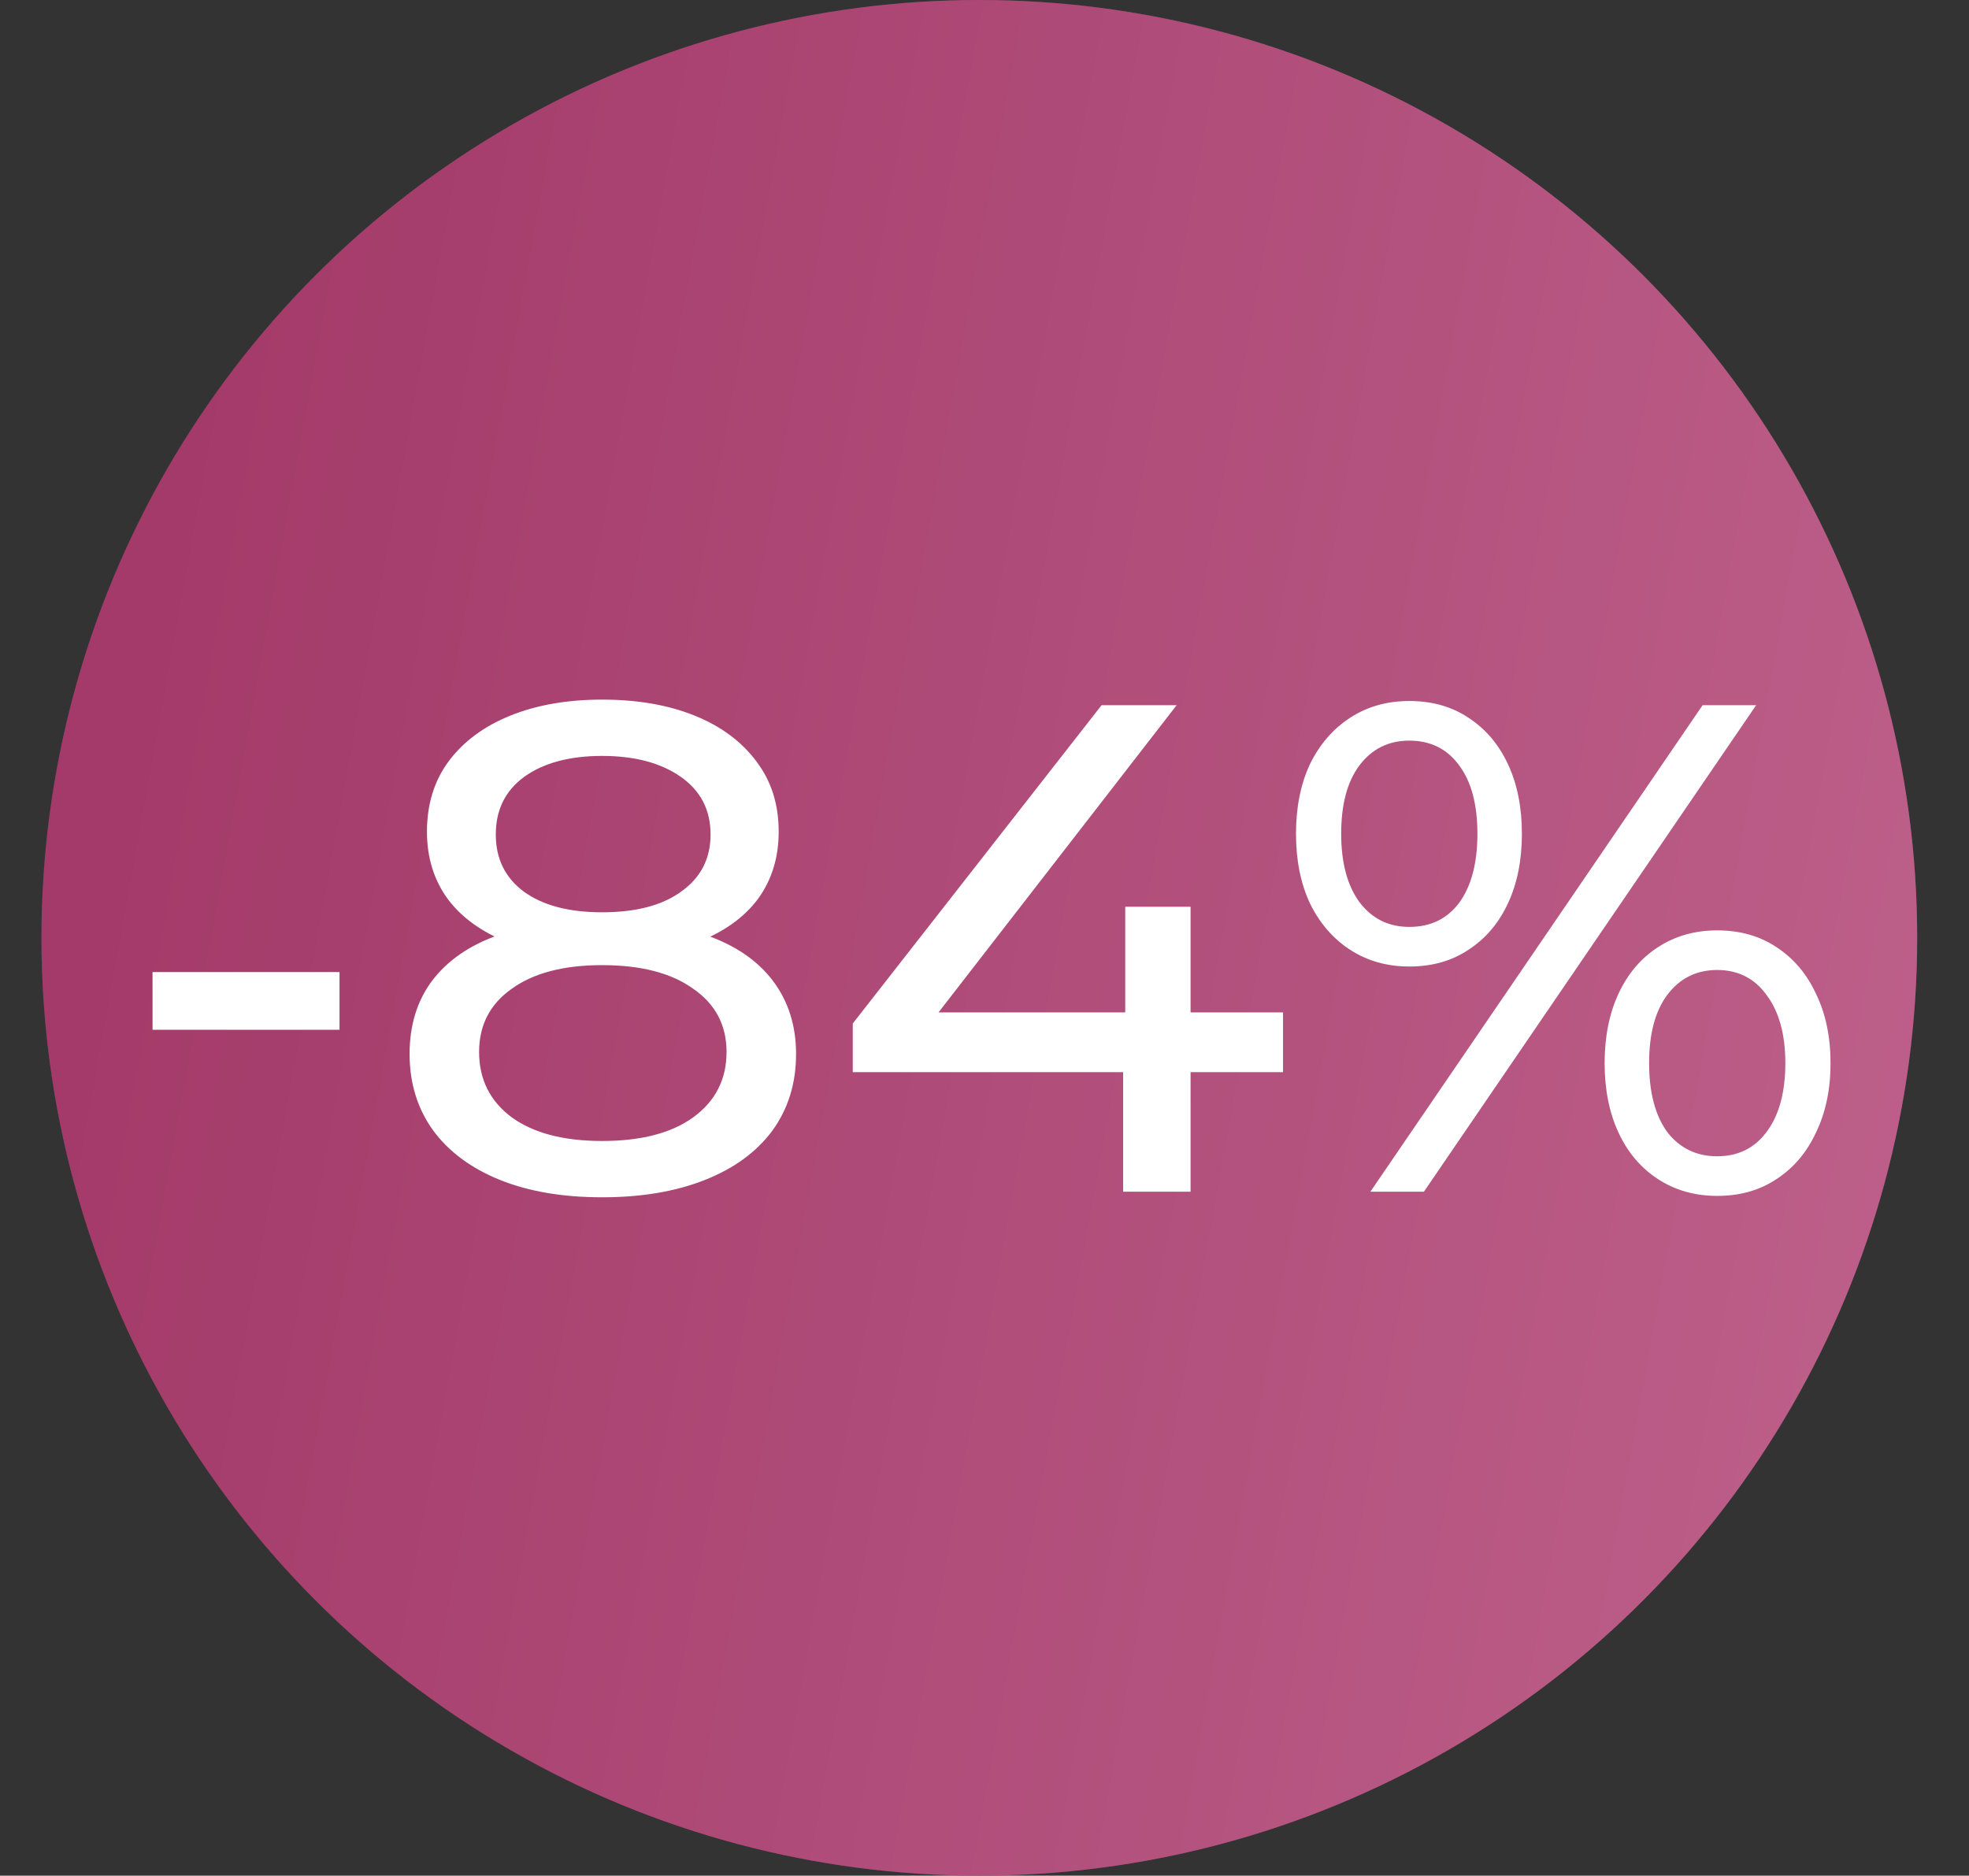
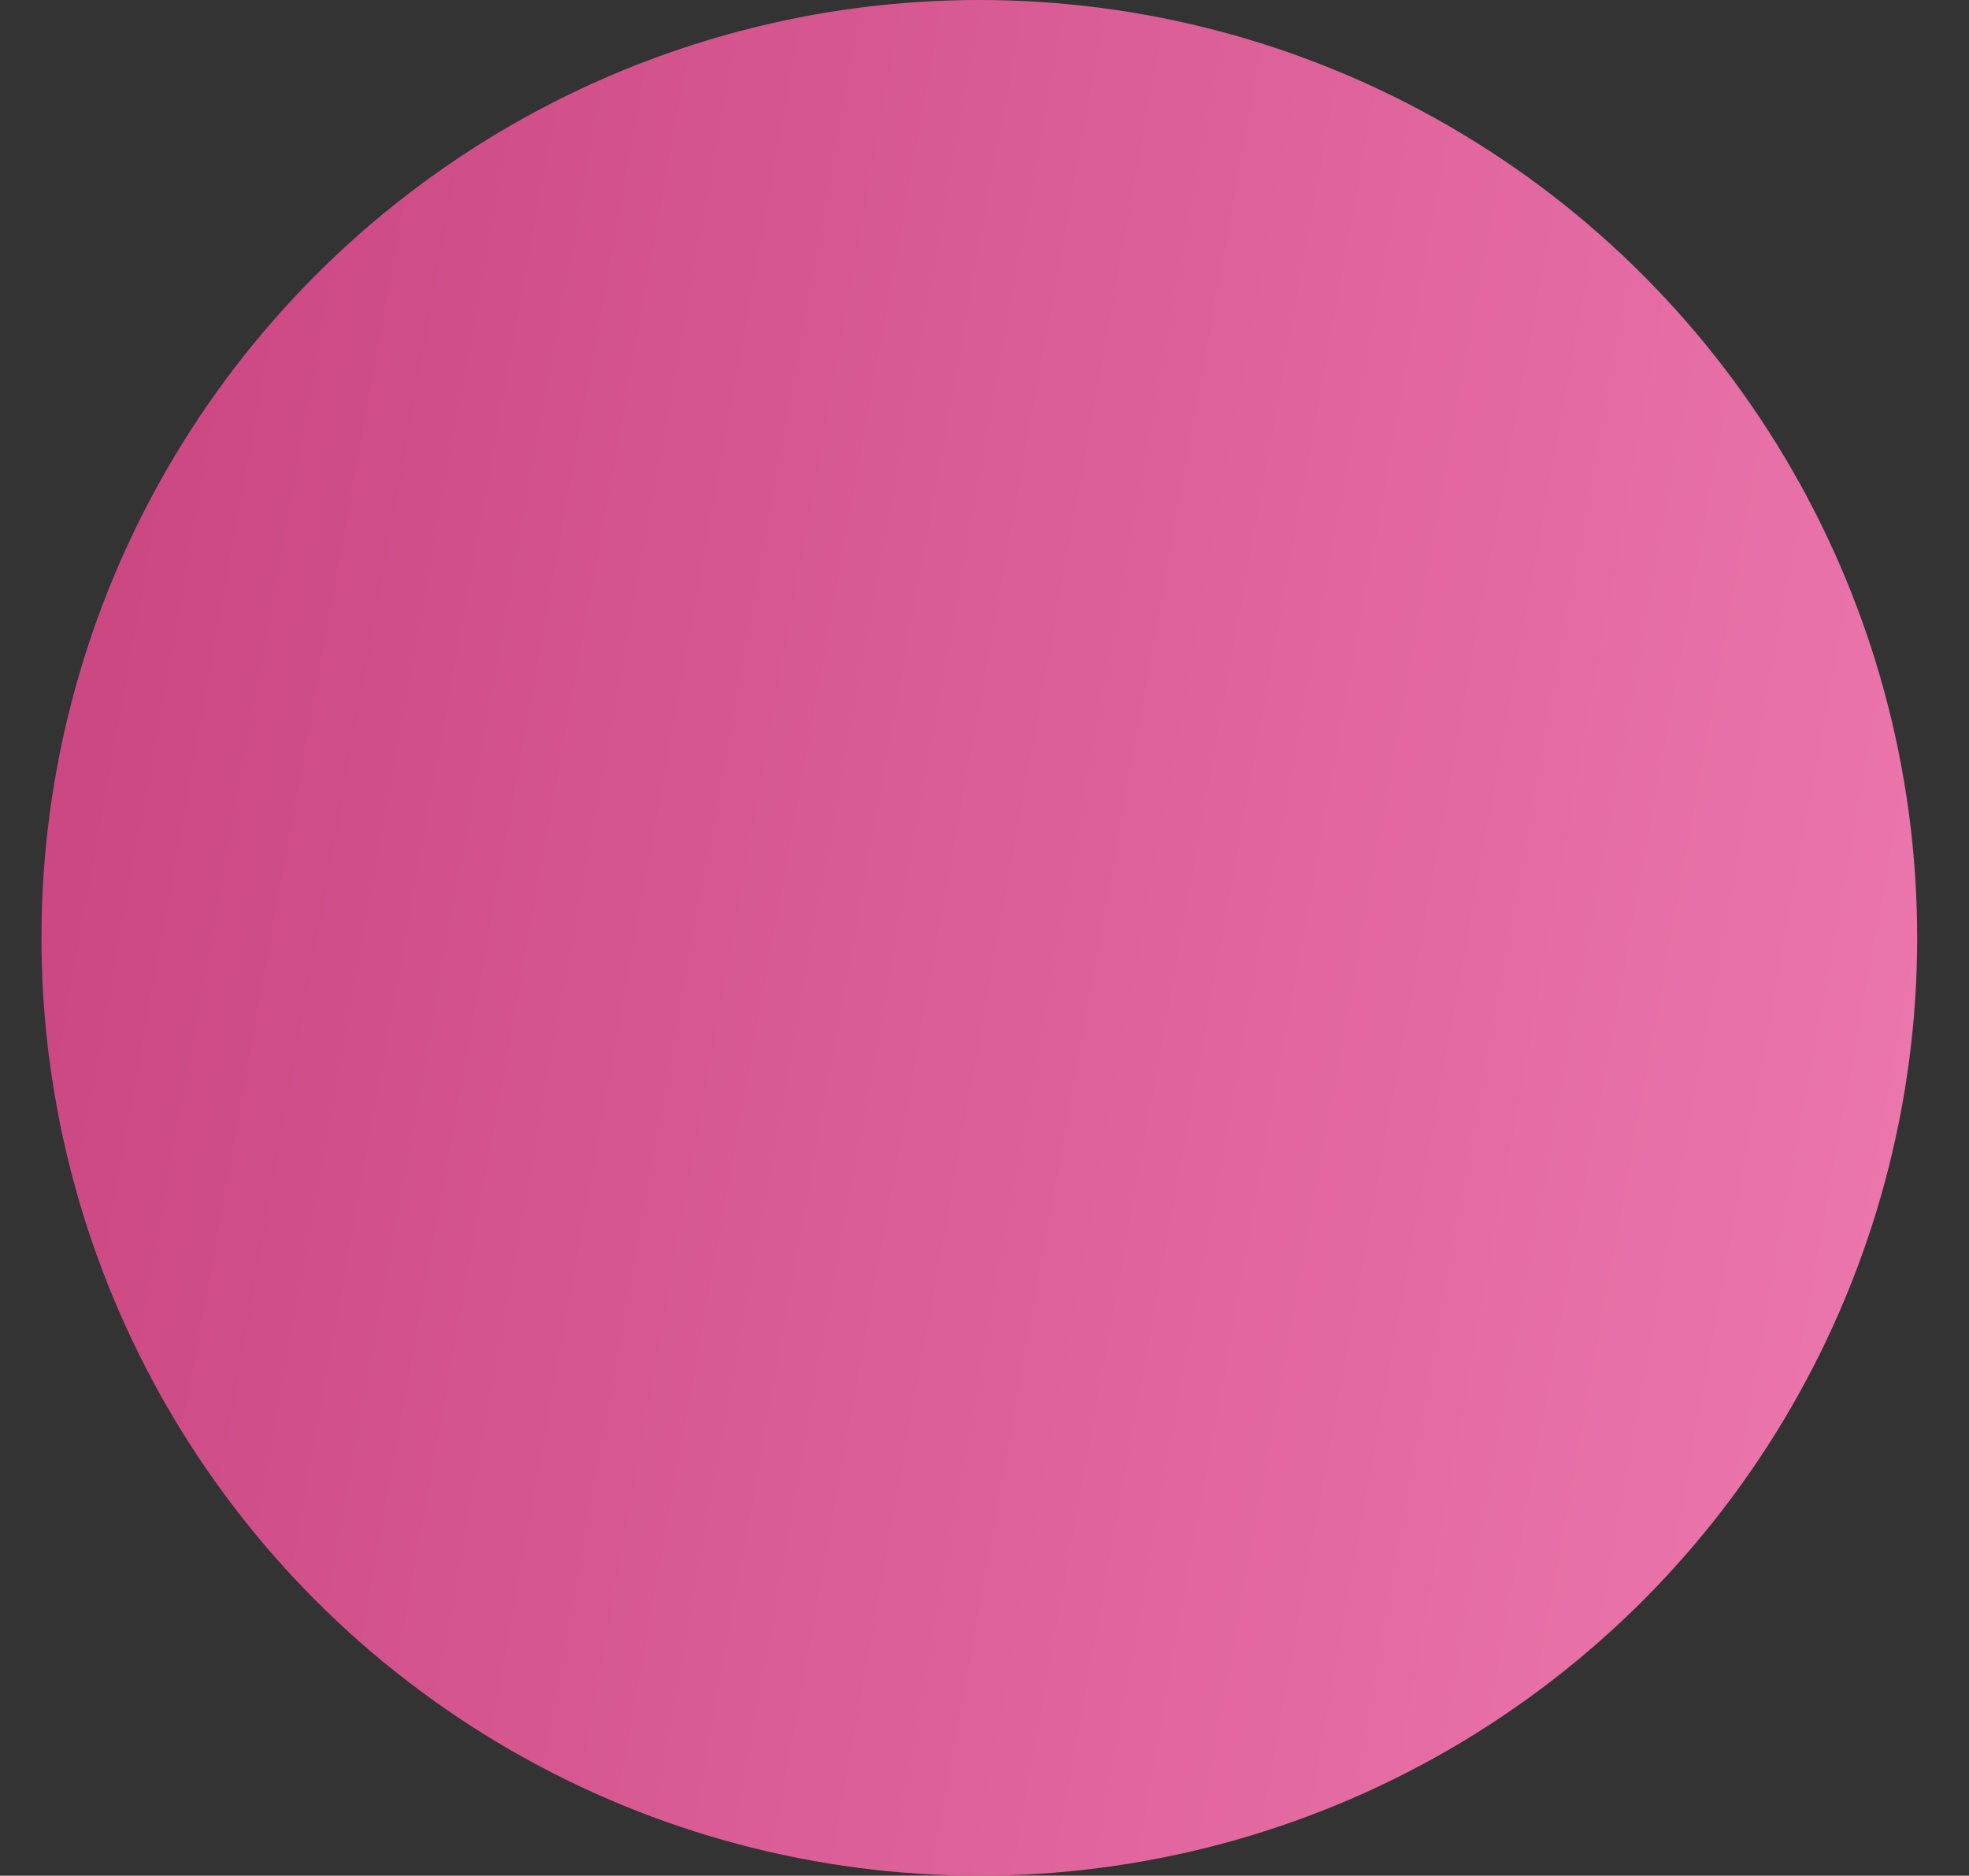
<svg xmlns="http://www.w3.org/2000/svg" width="190" height="181" viewBox="0 0 190 181" fill="none">
  <rect x="0" y="0" width="190" height="181" fill="#333333" stroke="none" />
  <circle cx="94.5" cy="90.5" r="90.5" fill="url(#paint0_linear_6724_127652)" />
-   <circle cx="94.5" cy="90.5" r="90.5" fill="black" fill-opacity="0.2" />
-   <path d="M14.719 99.372V93.805H32.762V99.372H14.719ZM58.103 115.537C54.302 115.537 51.016 114.978 48.243 113.86C45.471 112.742 43.324 111.154 41.804 109.097C40.284 106.996 39.524 104.536 39.524 101.719C39.524 98.947 40.239 96.599 41.67 94.677C43.146 92.709 45.27 91.234 48.042 90.25C50.814 89.221 54.168 88.707 58.103 88.707C62.038 88.707 65.392 89.221 68.164 90.25C70.981 91.234 73.128 92.709 74.603 94.677C76.079 96.644 76.817 98.992 76.817 101.719C76.817 104.536 76.056 106.996 74.536 109.097C73.016 111.154 70.847 112.742 68.03 113.86C65.213 114.978 61.904 115.537 58.103 115.537ZM58.103 110.104C61.859 110.104 64.788 109.343 66.89 107.823C69.036 106.258 70.109 104.156 70.109 101.518C70.109 98.925 69.036 96.89 66.89 95.414C64.788 93.894 61.859 93.134 58.103 93.134C54.392 93.134 51.485 93.894 49.383 95.414C47.282 96.89 46.231 98.925 46.231 101.518C46.231 104.156 47.282 106.258 49.383 107.823C51.485 109.343 54.392 110.104 58.103 110.104ZM58.103 92.329C54.526 92.329 51.485 91.859 48.981 90.921C46.477 89.937 44.554 88.55 43.213 86.762C41.871 84.928 41.2 82.76 41.2 80.256C41.2 77.618 41.894 75.359 43.28 73.481C44.711 71.558 46.7 70.083 49.249 69.054C51.798 68.026 54.749 67.512 58.103 67.512C61.502 67.512 64.475 68.026 67.024 69.054C69.573 70.083 71.563 71.558 72.993 73.481C74.424 75.359 75.14 77.618 75.14 80.256C75.14 82.76 74.469 84.928 73.128 86.762C71.786 88.55 69.841 89.937 67.292 90.921C64.743 91.859 61.68 92.329 58.103 92.329ZM58.103 88.036C61.367 88.036 63.916 87.365 65.749 86.024C67.627 84.683 68.567 82.849 68.567 80.524C68.567 78.154 67.605 76.298 65.682 74.957C63.76 73.615 61.233 72.945 58.103 72.945C54.973 72.945 52.469 73.615 50.591 74.957C48.757 76.298 47.841 78.154 47.841 80.524C47.841 82.849 48.735 84.683 50.524 86.024C52.357 87.365 54.883 88.036 58.103 88.036ZM82.287 103.463V98.768L106.299 68.048H113.543L89.732 98.768L86.311 97.695H123.806V103.463H82.287ZM108.379 115V103.463L108.58 97.695V87.5H114.885V115H108.379ZM132.235 115L164.296 68.048H169.461L137.4 115H132.235ZM135.991 93.268C133.845 93.268 131.944 92.731 130.29 91.658C128.635 90.585 127.339 89.087 126.4 87.164C125.505 85.242 125.058 83.006 125.058 80.457C125.058 77.908 125.505 75.672 126.4 73.749C127.339 71.827 128.635 70.329 130.29 69.256C131.944 68.182 133.845 67.646 135.991 67.646C138.182 67.646 140.083 68.182 141.692 69.256C143.347 70.329 144.621 71.827 145.516 73.749C146.41 75.672 146.857 77.908 146.857 80.457C146.857 83.006 146.41 85.242 145.516 87.164C144.621 89.087 143.347 90.585 141.692 91.658C140.083 92.731 138.182 93.268 135.991 93.268ZM135.991 89.445C138.048 89.445 139.658 88.662 140.82 87.097C141.983 85.487 142.564 83.274 142.564 80.457C142.564 77.64 141.983 75.449 140.82 73.884C139.658 72.274 138.048 71.469 135.991 71.469C133.979 71.469 132.369 72.274 131.162 73.884C129.999 75.449 129.418 77.64 129.418 80.457C129.418 83.229 129.999 85.42 131.162 87.03C132.369 88.64 133.979 89.445 135.991 89.445ZM165.705 115.402C163.558 115.402 161.658 114.866 160.004 113.793C158.349 112.719 157.075 111.222 156.18 109.299C155.286 107.376 154.839 105.14 154.839 102.591C154.839 100.043 155.286 97.807 156.18 95.884C157.075 93.961 158.349 92.463 160.004 91.39C161.658 90.317 163.558 89.78 165.705 89.78C167.896 89.78 169.796 90.317 171.406 91.39C173.061 92.463 174.335 93.961 175.229 95.884C176.168 97.807 176.638 100.043 176.638 102.591C176.638 105.14 176.168 107.376 175.229 109.299C174.335 111.222 173.061 112.719 171.406 113.793C169.796 114.866 167.896 115.402 165.705 115.402ZM165.705 111.579C167.717 111.579 169.304 110.797 170.467 109.232C171.674 107.622 172.278 105.408 172.278 102.591C172.278 99.819 171.674 97.628 170.467 96.018C169.304 94.408 167.717 93.603 165.705 93.603C163.693 93.603 162.083 94.408 160.876 96.018C159.713 97.583 159.132 99.774 159.132 102.591C159.132 105.408 159.713 107.622 160.876 109.232C162.083 110.797 163.693 111.579 165.705 111.579Z" fill="white" />
  <defs>
    <linearGradient id="paint0_linear_6724_127652" x1="18.545" y1="19.589" x2="193.906" y2="51.294" gradientUnits="userSpaceOnUse">
      <stop stop-color="#CC4883" />
      <stop offset="1" stop-color="#EB76AB" />
    </linearGradient>
  </defs>
</svg>